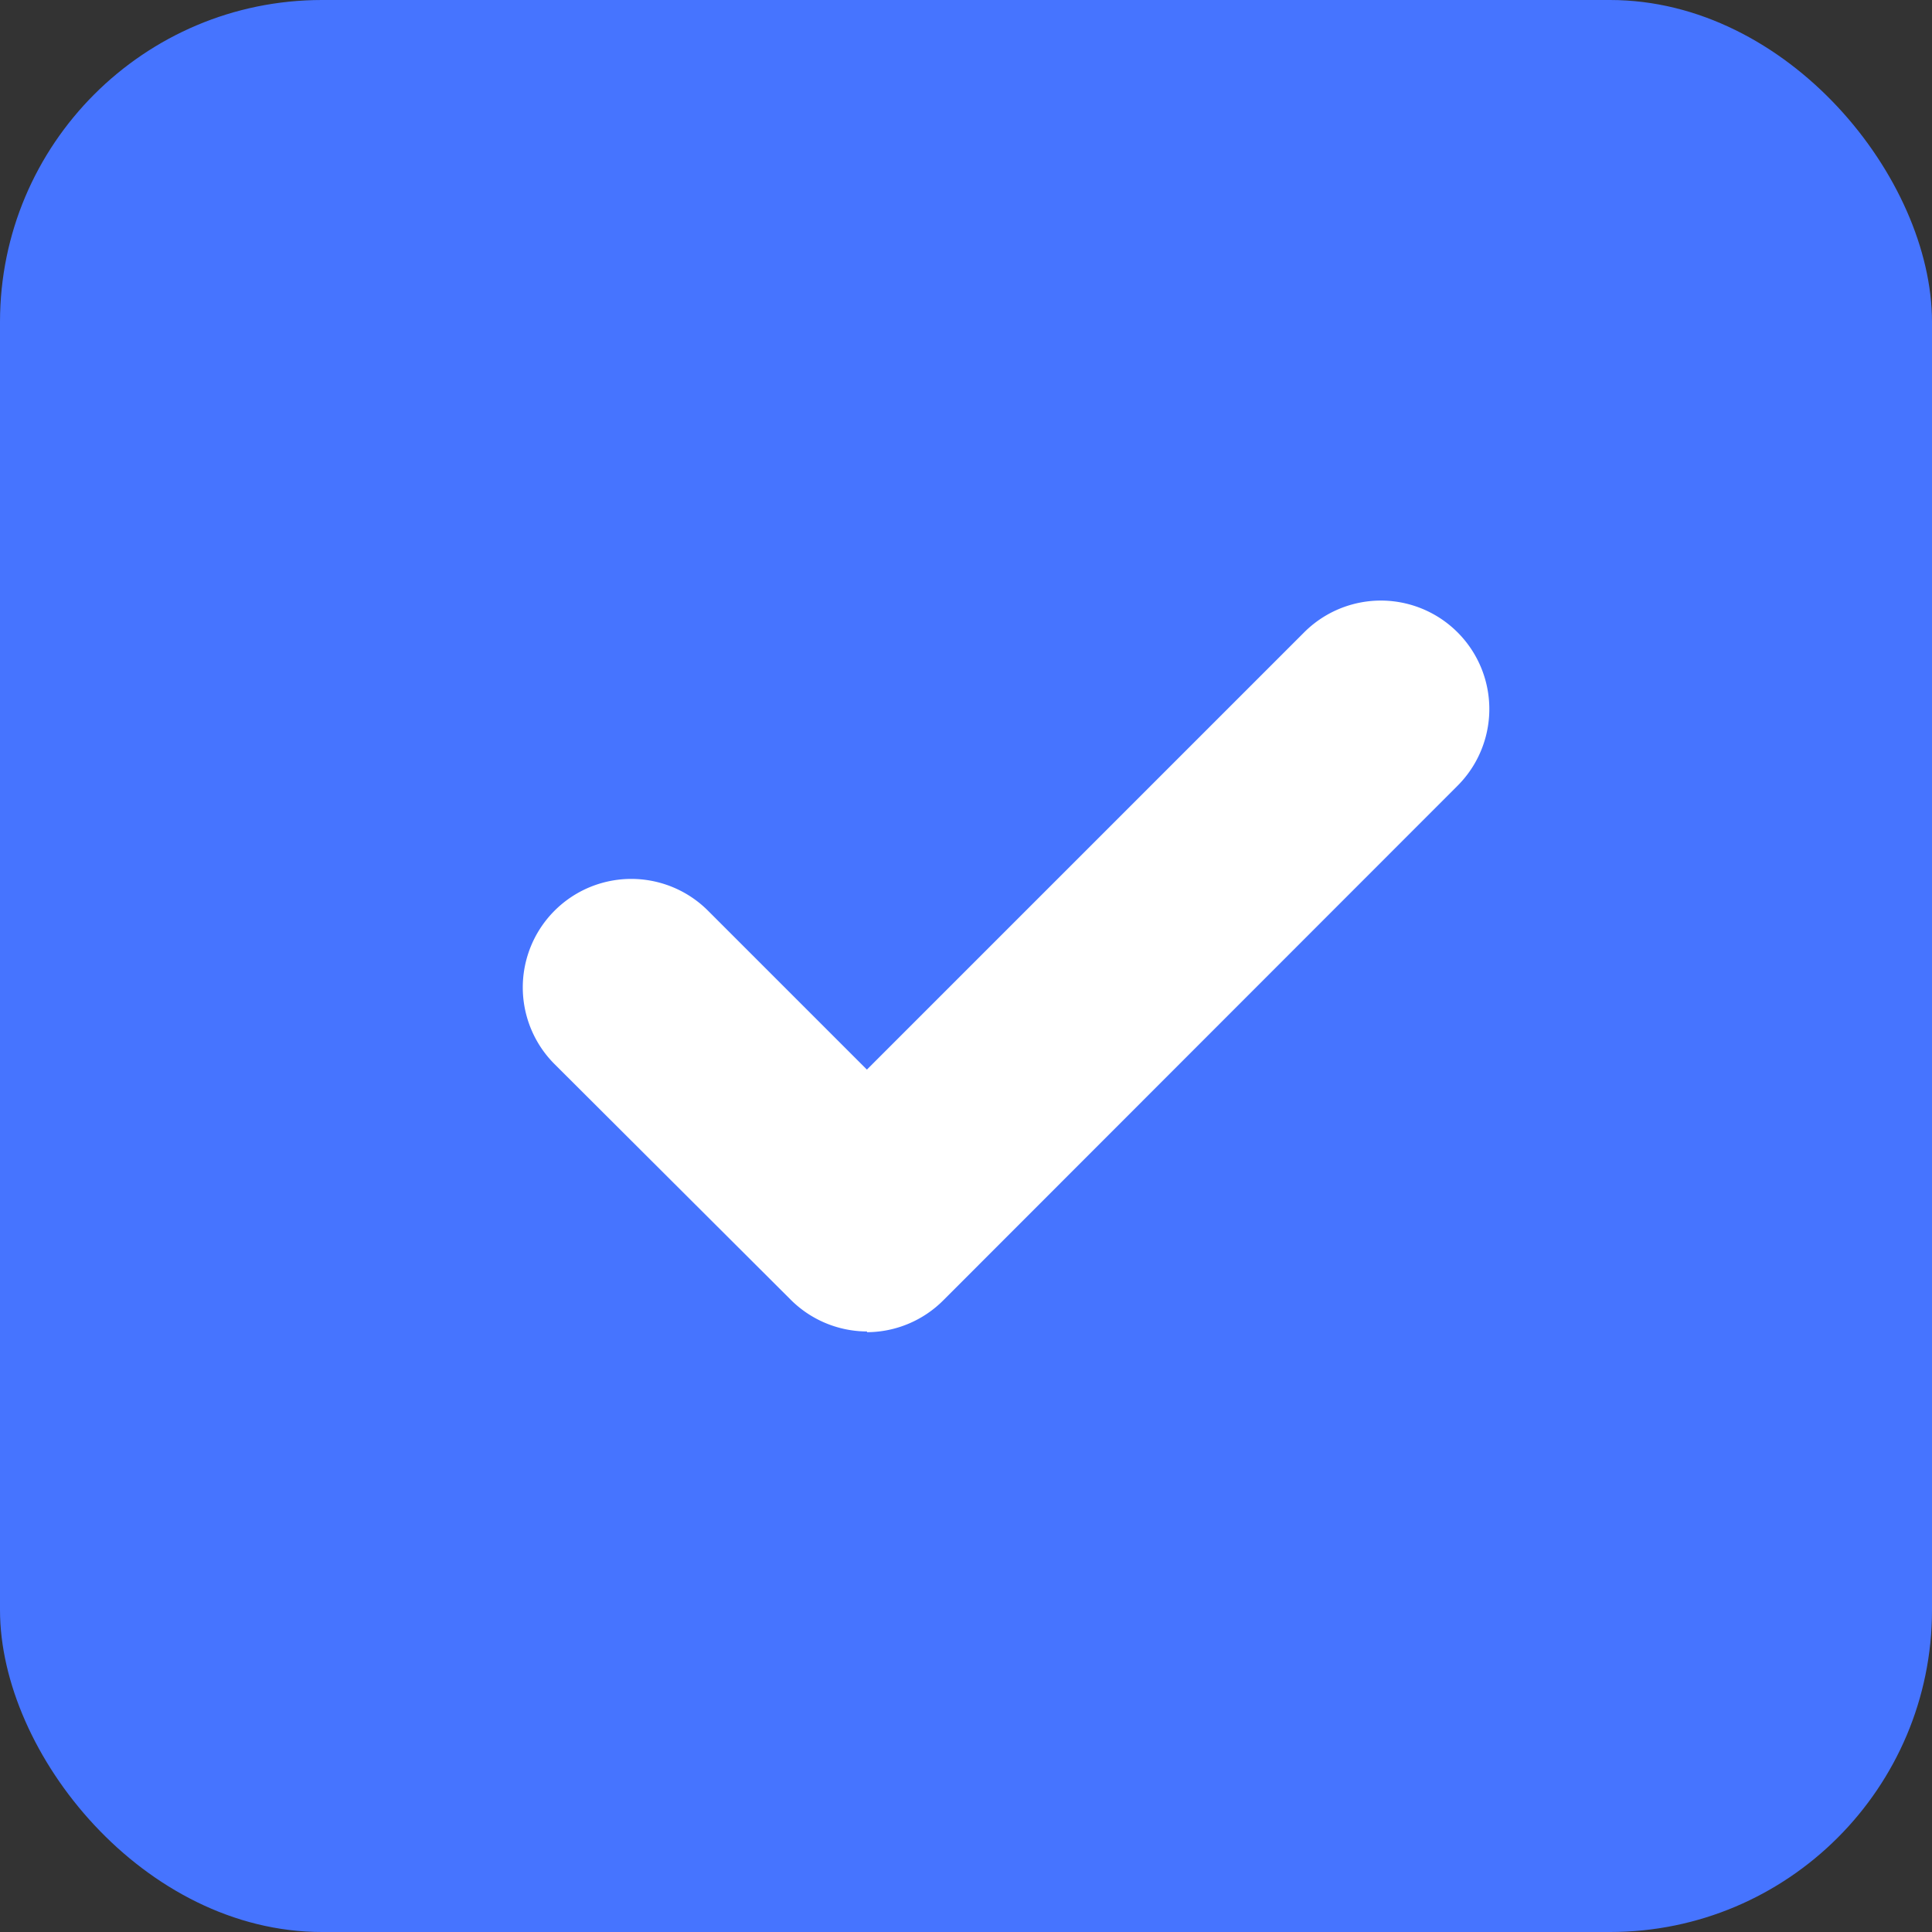
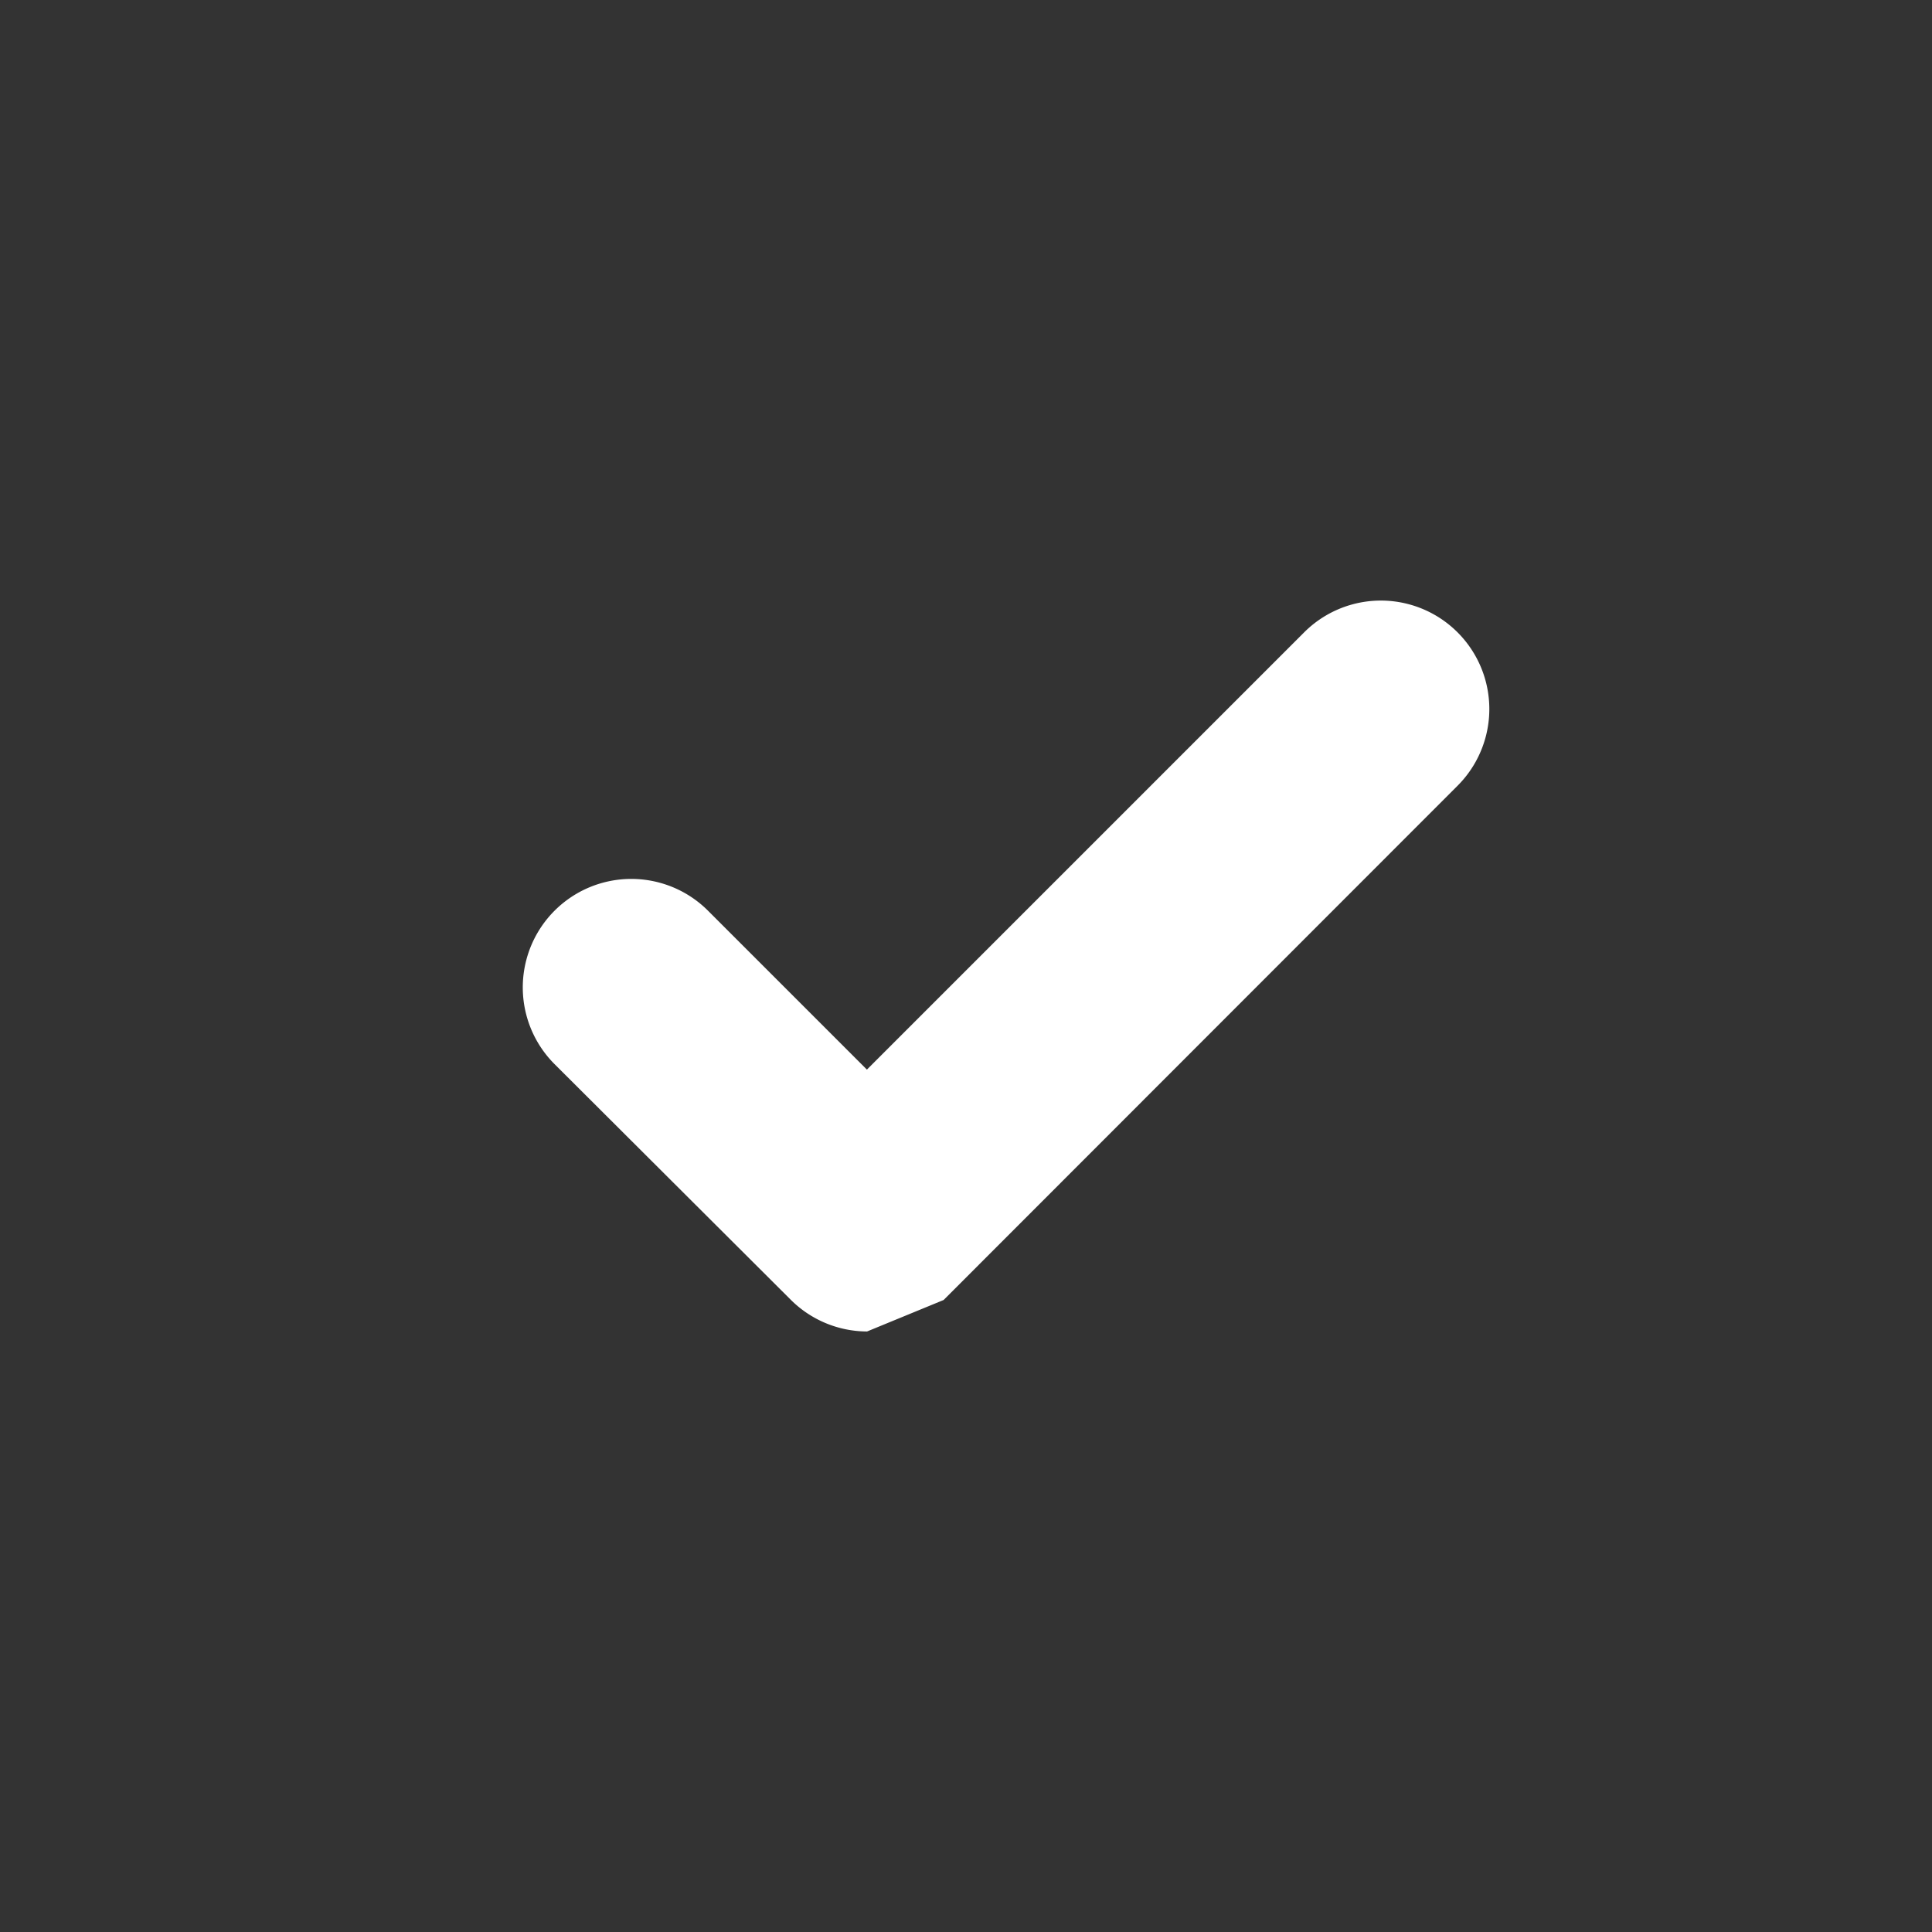
<svg xmlns="http://www.w3.org/2000/svg" width="24" height="24" viewBox="0 0 24 24">
  <rect x="0" y="0" width="24" height="24" fill="#333333" stroke="none" />
  <g id="Grupo_1564" data-name="Grupo 1564" transform="translate(-423 -1116)">
-     <rect id="Rectángulo_2610" data-name="Rectángulo 2610" width="24" height="24" rx="4" transform="translate(423 1116)" fill="#4674ff" />
    <g id="Layer_2_00000156571802360500473900000017784976073972501158_" transform="translate(429.289 1061.249)">
      <g id="Layer_1_copy_10" transform="translate(0.211 62.211)">
        <g id="_48" transform="translate(0 0)">
-           <path id="Trazado_19356" data-name="Trazado 19356" d="M4.482,71.291a1.348,1.348,0,0,1-.954-.4L.6,67.97a1.347,1.347,0,0,1,1.906-1.906l1.974,1.974,5.426-5.426a1.347,1.347,0,1,1,1.917,1.894l-.012.012L5.433,70.9a1.347,1.347,0,0,1-.952.4Z" transform="translate(-0.211 -62.211)" fill="#fff" />
+           <path id="Trazado_19356" data-name="Trazado 19356" d="M4.482,71.291a1.348,1.348,0,0,1-.954-.4L.6,67.97a1.347,1.347,0,0,1,1.906-1.906l1.974,1.974,5.426-5.426a1.347,1.347,0,1,1,1.917,1.894l-.012.012L5.433,70.9Z" transform="translate(-0.211 -62.211)" fill="#fff" />
        </g>
      </g>
    </g>
  </g>
</svg>